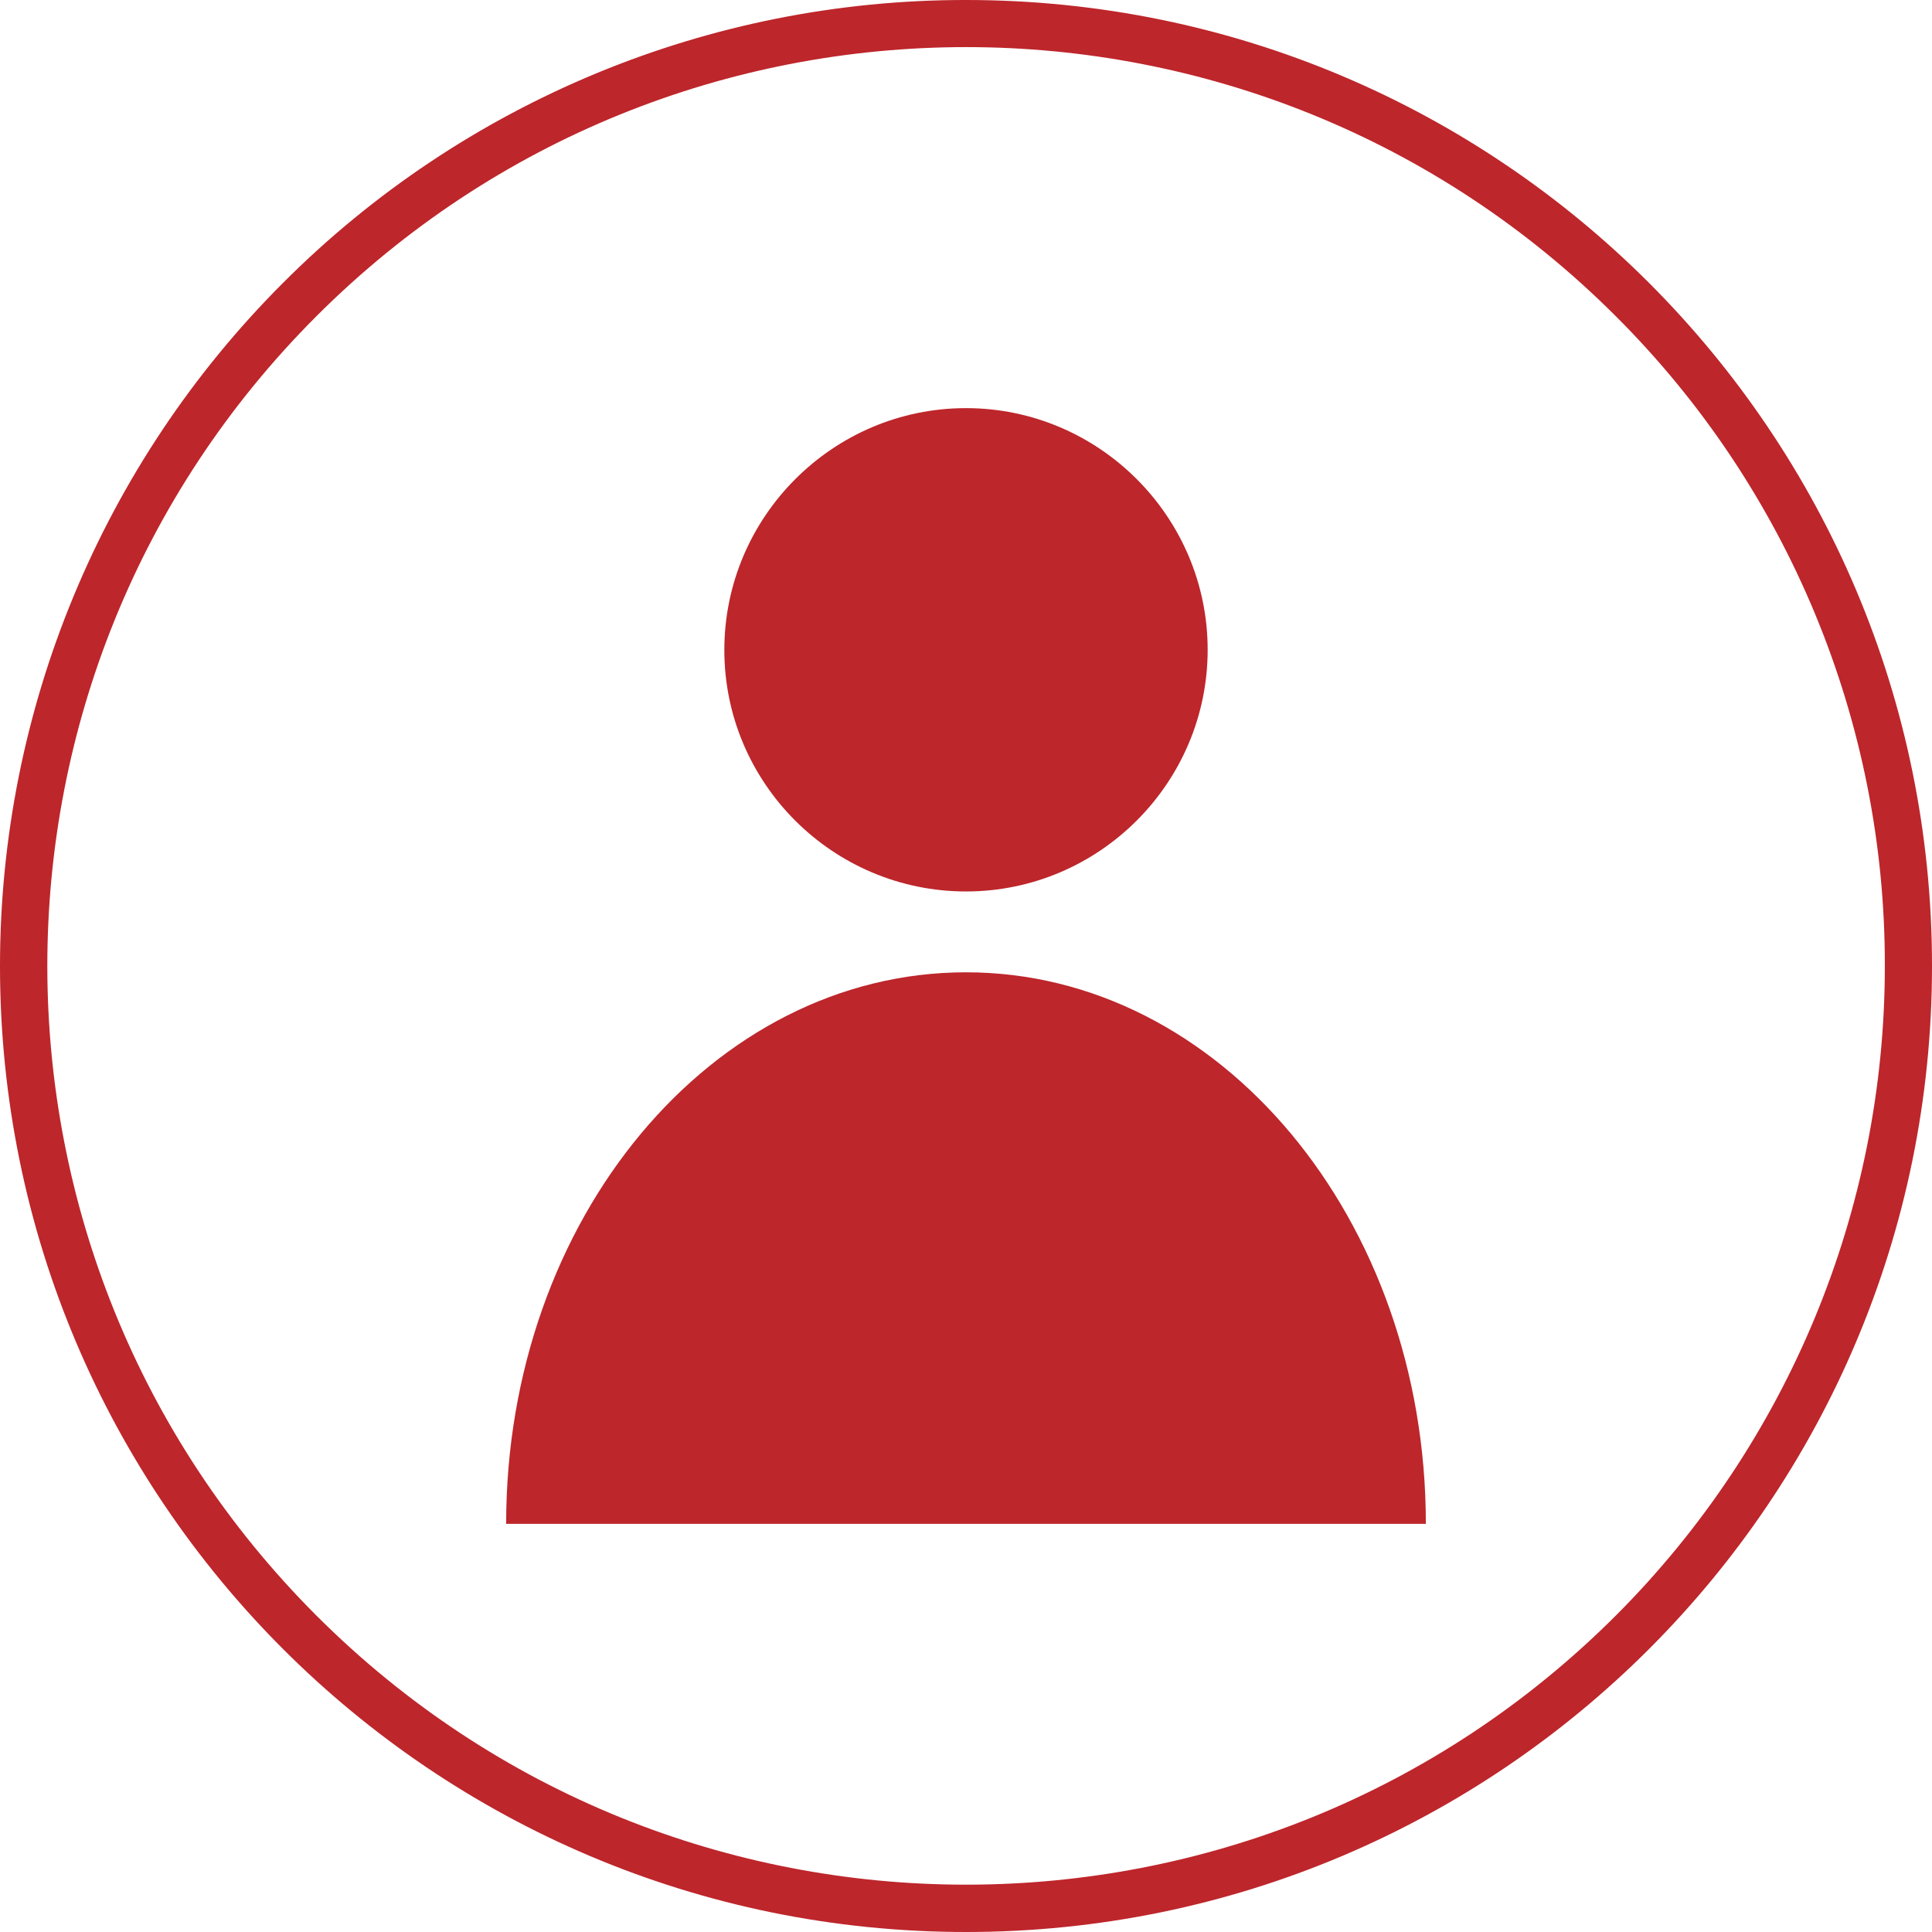
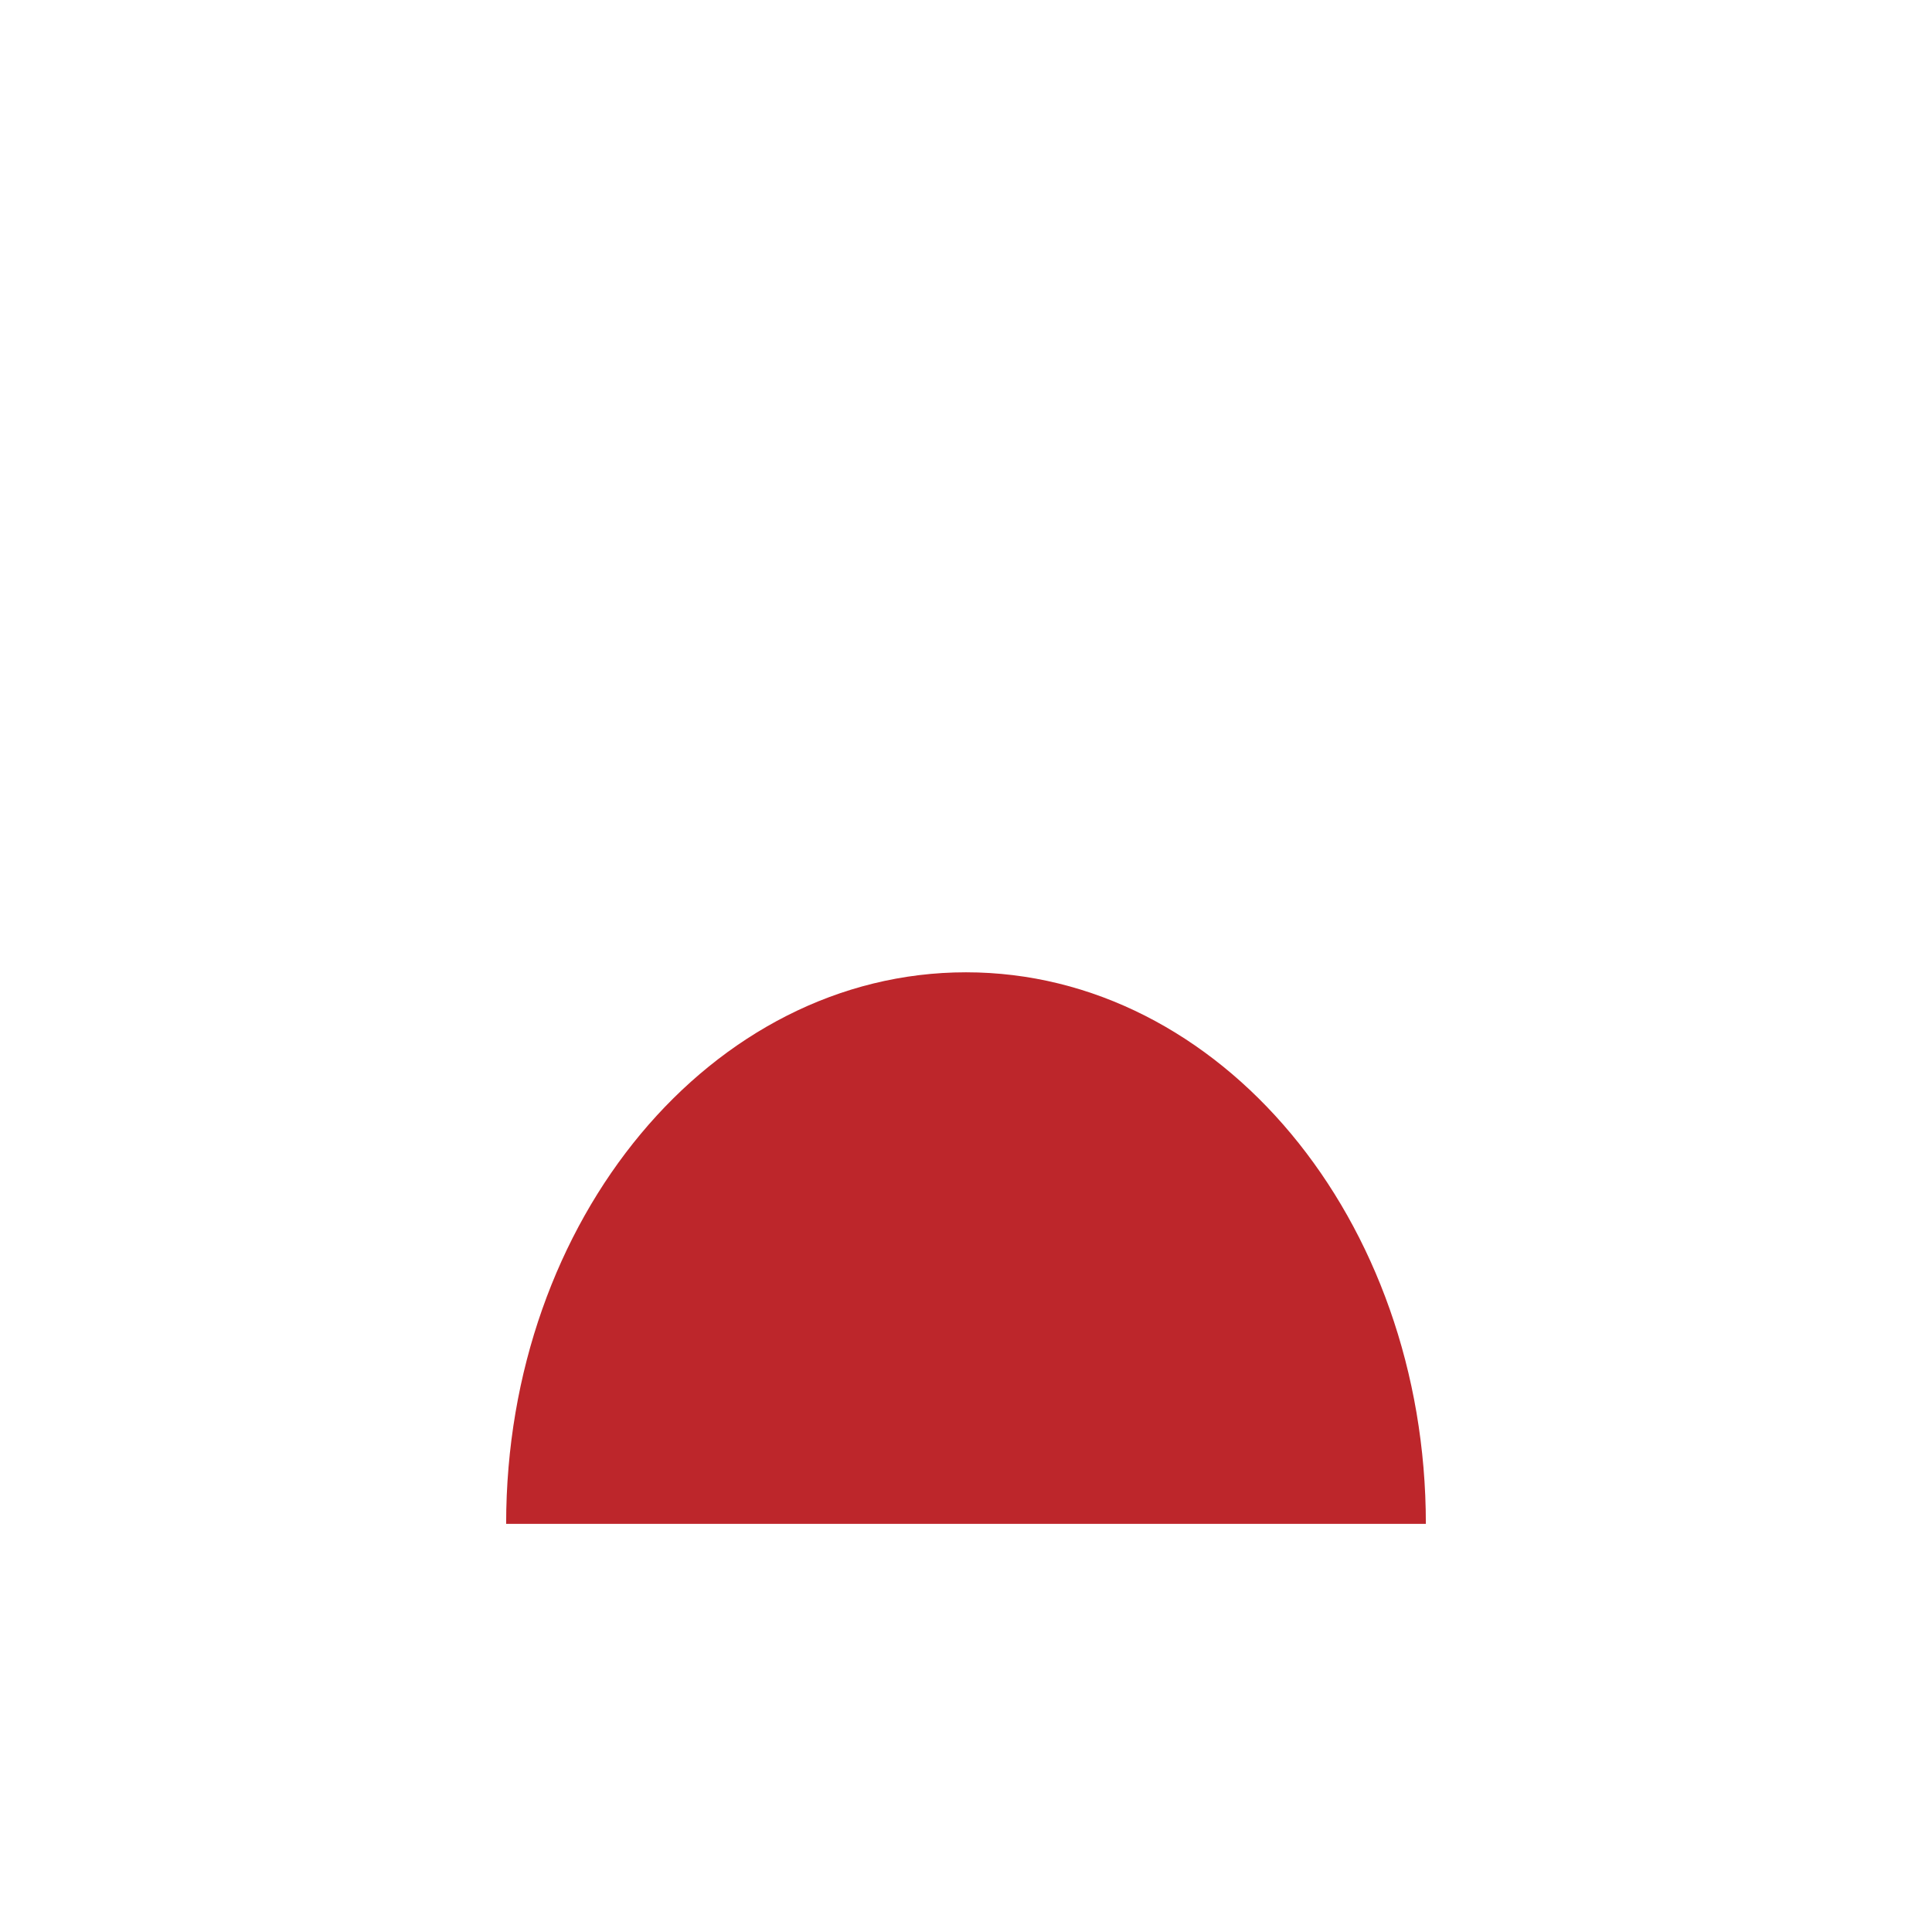
<svg xmlns="http://www.w3.org/2000/svg" version="1.1" id="Layer_1" x="0px" y="0px" viewBox="0 0 889 889" style="enable-background:new 0 0 889 889;" xml:space="preserve">
  <style type="text/css">
	.st0{fill:#BD262B;}
	.st1{fill-rule:evenodd;clip-rule:evenodd;fill:#BD262B;}
</style>
-   <path class="st0" d="M444.5,0C690,0,889,199,889,444.5S689.9,889,444.5,889S0,689.9,0,444.5c0-117.9,46.8-230.9,130.2-314.3  C213.5,46.7,326.6-0.1,444.5,0z M743.5,145.5c-165.1-165.1-432.8-165.1-597.9,0s-165.1,432.8,0,597.9s432.8,165.1,597.9,0  c79.3-79.3,123.8-186.8,123.8-298.9C867.5,332.3,822.9,224.7,743.5,145.5z" />
  <path class="st1" d="M444.5,447.4c116.8,0,211.6,113.6,211.6,253.8H232.9C232.9,561,327.6,447.4,444.5,447.4L444.5,447.4z" />
-   <path class="st1" d="M444.5,410.2c61.3,0,111.2-50,111.2-111.2s-50-111.2-111.2-111.2s-111.2,50-111.2,111.3  S383.3,410.2,444.5,410.2L444.5,410.2z" />
</svg>